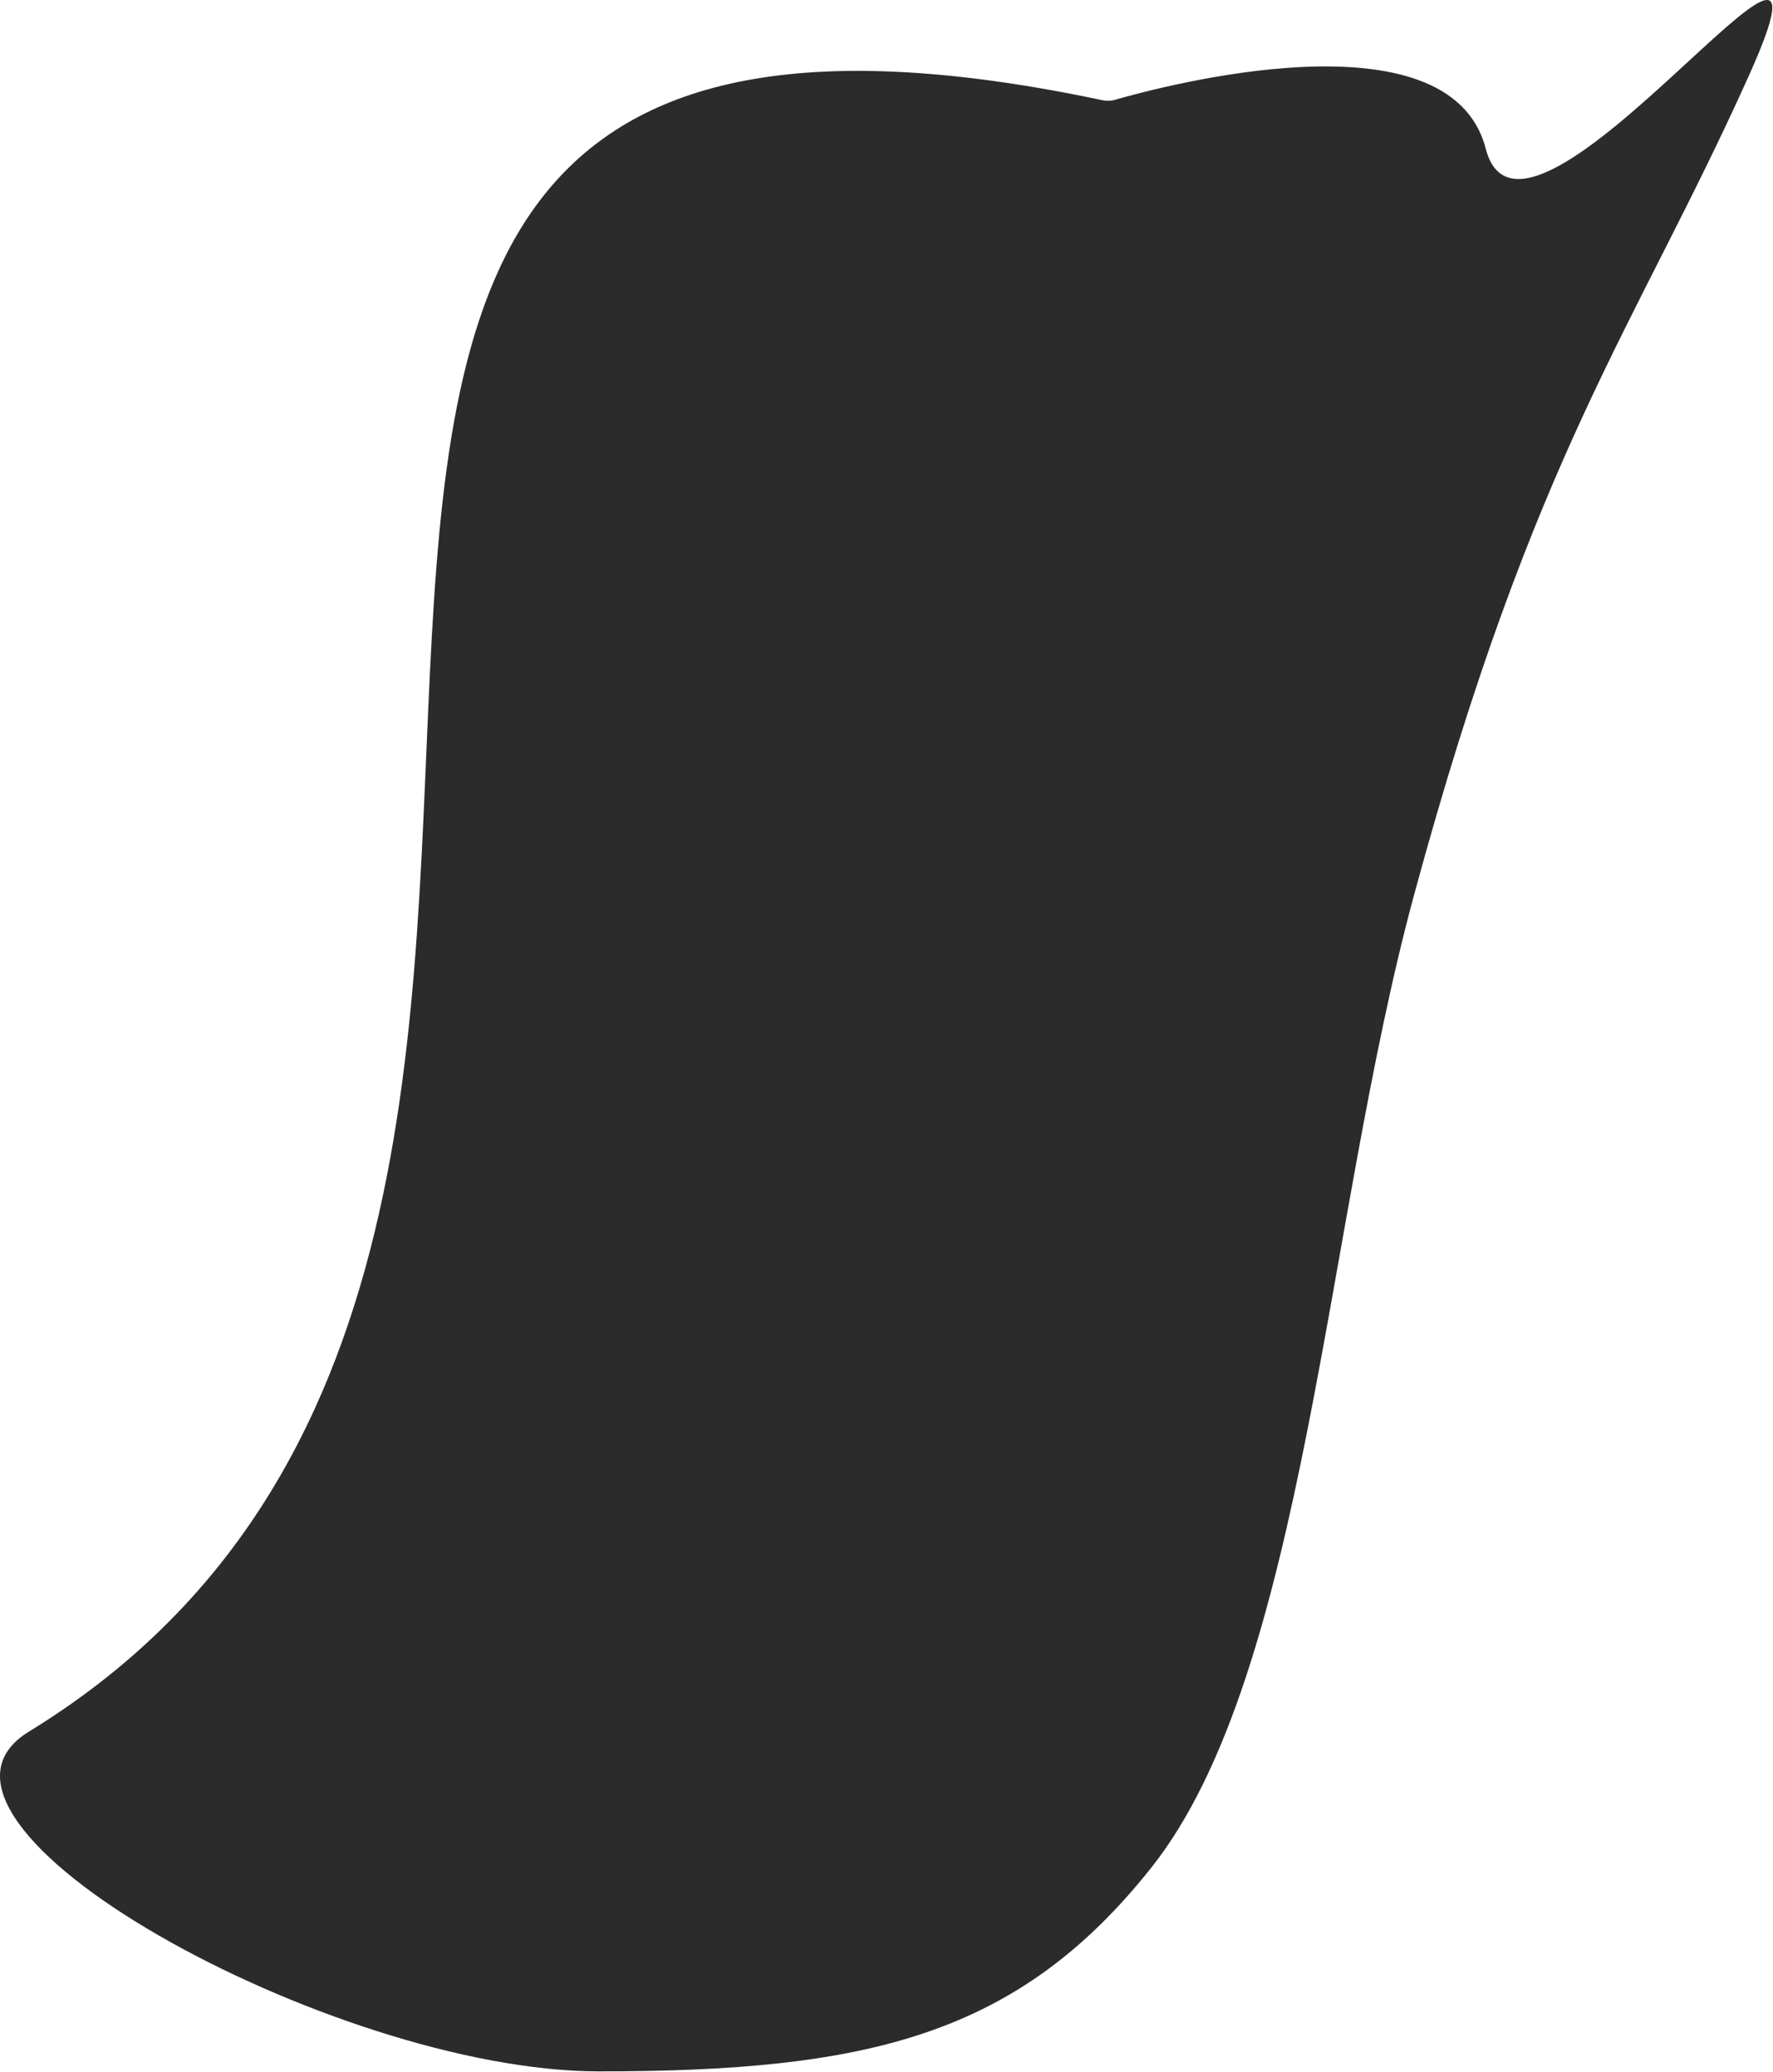
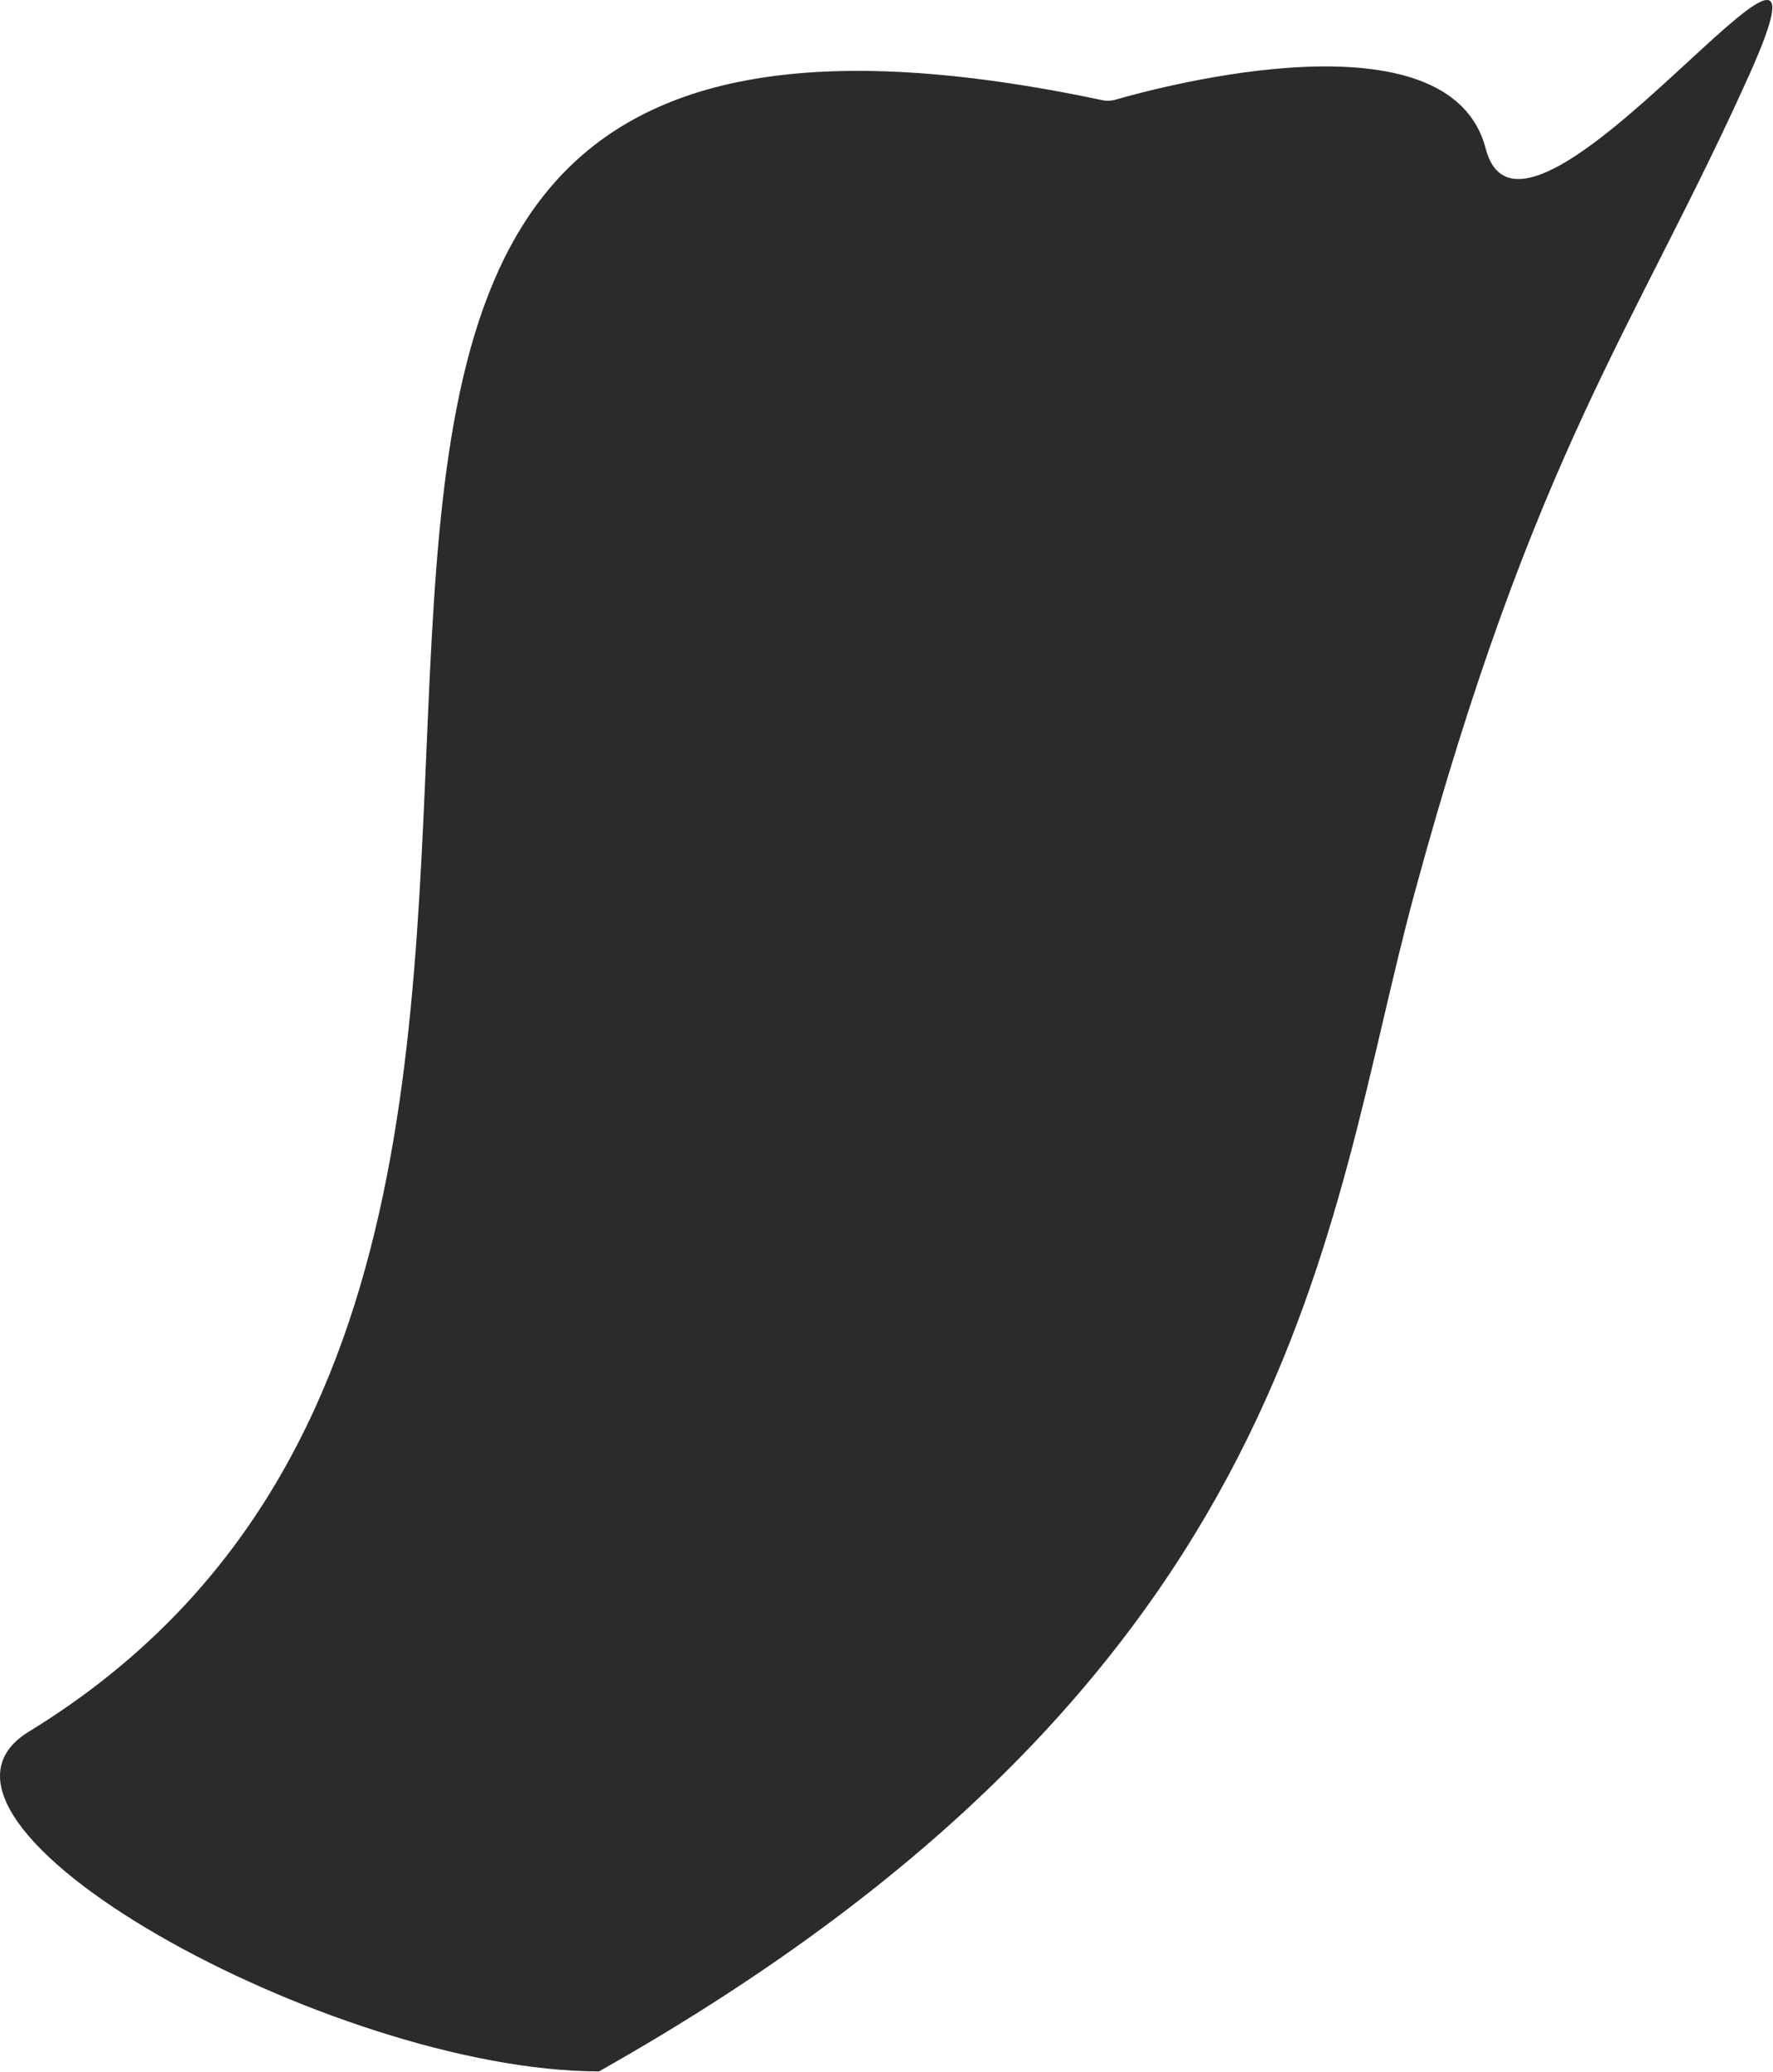
<svg xmlns="http://www.w3.org/2000/svg" fill="none" height="100%" overflow="visible" preserveAspectRatio="none" style="display: block;" viewBox="0 0 1591 1859" width="100%">
-   <path d="M1333.19 133.332C1300.72 8.019 1041.2 77.785 1000.5 89.562C996.848 90.617 992.841 90.657 989.127 89.871C-58.873 -131.713 753.748 1107.91 25.973 1553.52C-106.329 1634.53 297.894 1858.37 537.54 1858.37C777.186 1858.37 913.2 1826.97 1033.36 1675.29C1171.62 1500.76 1188.84 1097.99 1269 802.552C1377.19 403.802 1467.58 294.262 1569.53 67.503C1671.49 -159.256 1368.43 269.366 1333.19 133.332Z" fill="#2B2B2B" id="Vector 26" />
+   <path d="M1333.19 133.332C1300.72 8.019 1041.2 77.785 1000.5 89.562C996.848 90.617 992.841 90.657 989.127 89.871C-58.873 -131.713 753.748 1107.91 25.973 1553.52C-106.329 1634.53 297.894 1858.37 537.54 1858.37C1171.62 1500.76 1188.84 1097.99 1269 802.552C1377.19 403.802 1467.58 294.262 1569.53 67.503C1671.49 -159.256 1368.43 269.366 1333.19 133.332Z" fill="#2B2B2B" id="Vector 26" />
</svg>